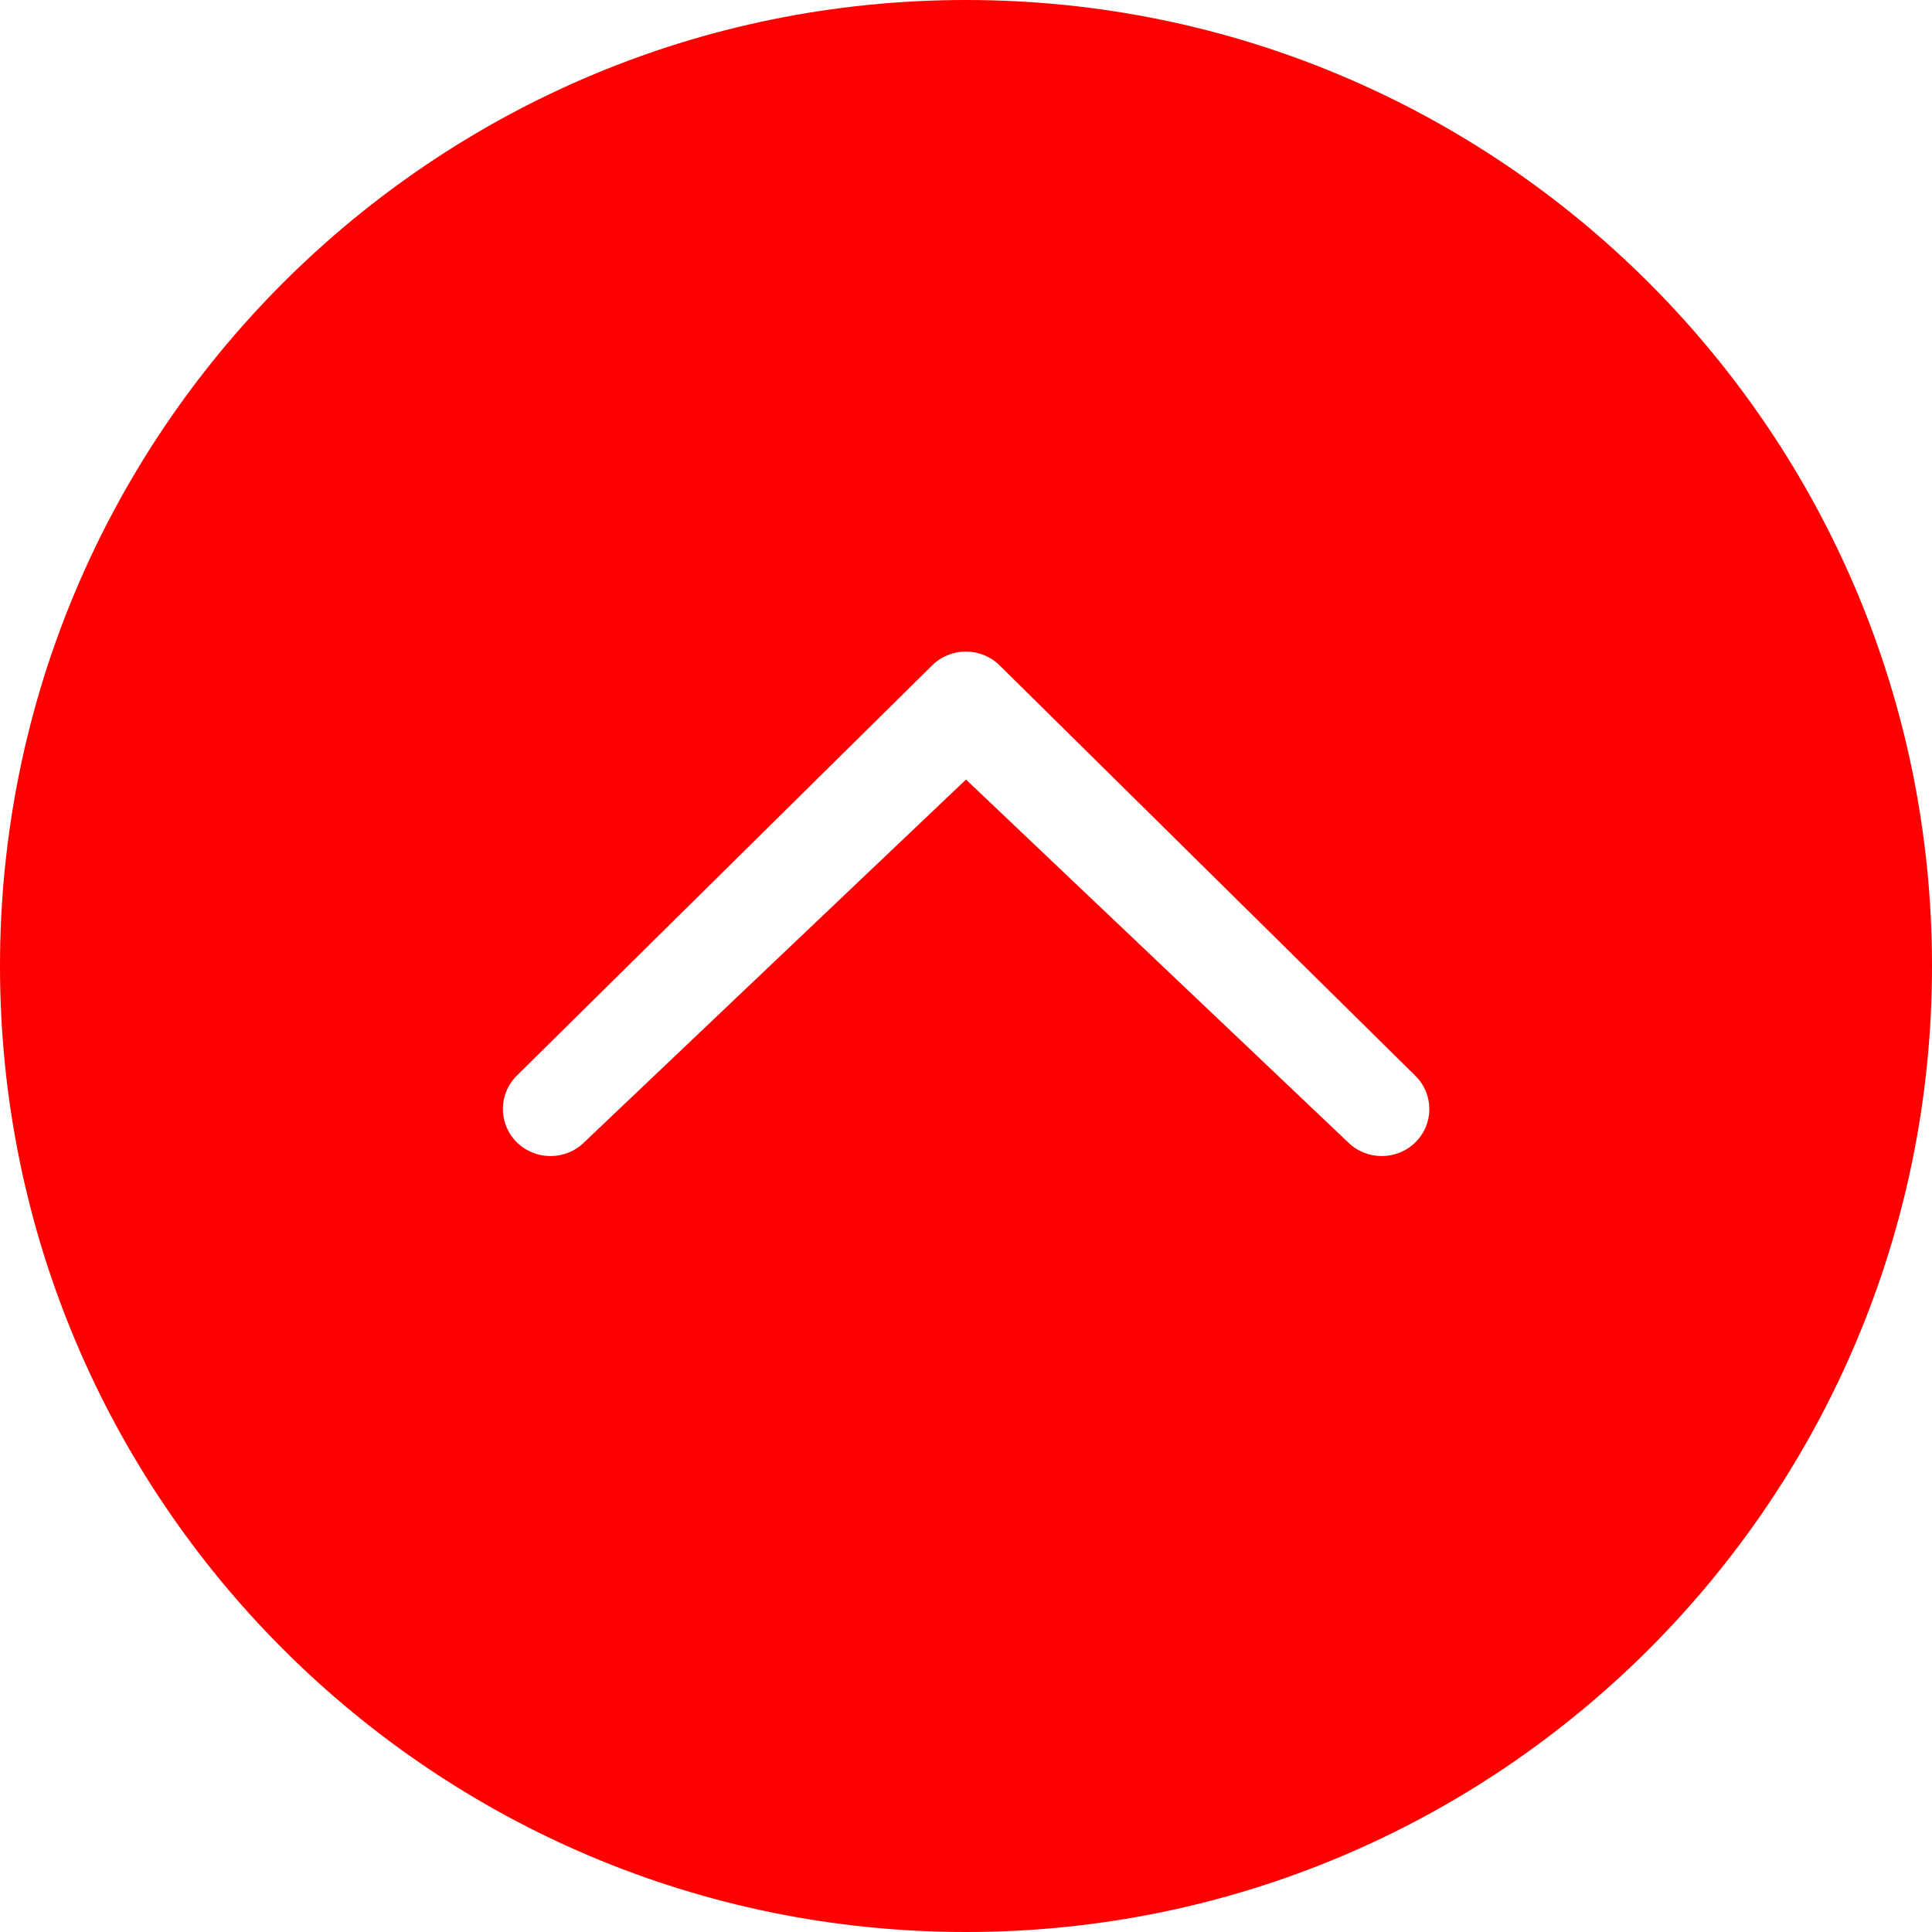
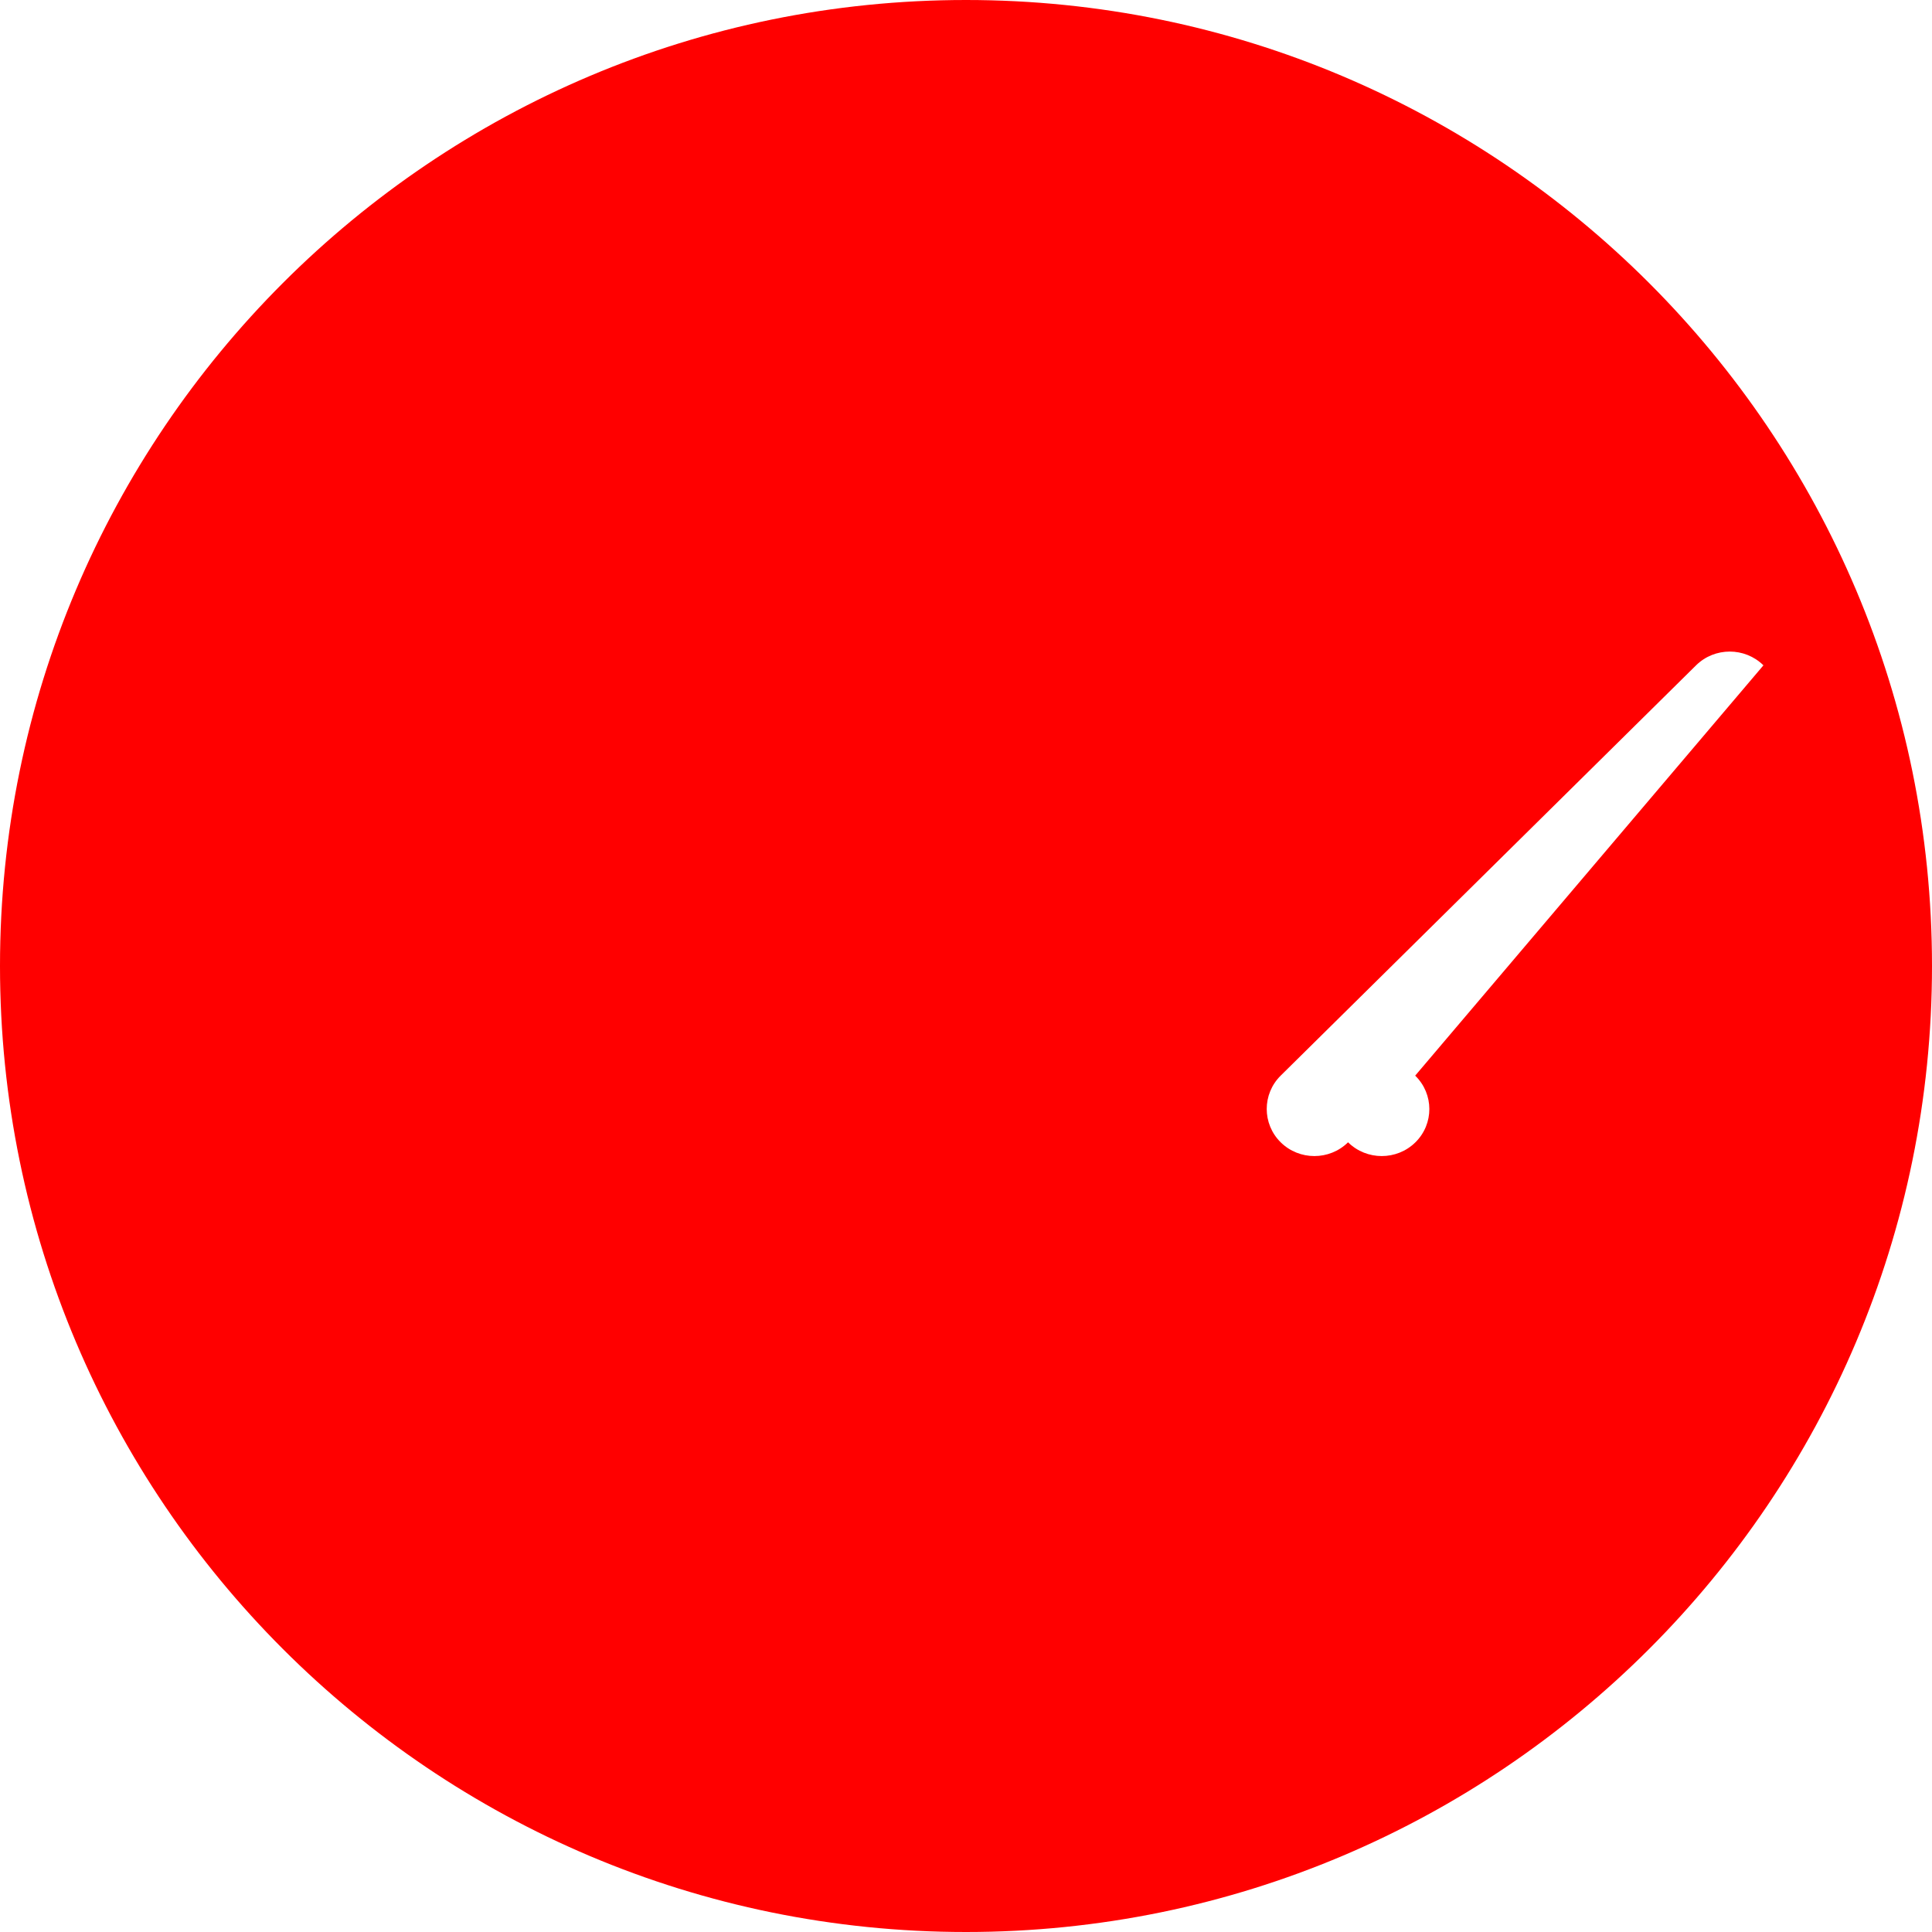
<svg xmlns="http://www.w3.org/2000/svg" t="1552529212891" class="icon" style="" viewBox="0 0 1024 1024" version="1.1" p-id="2646" width="16" height="16">
  <defs>
    <style type="text/css" />
  </defs>
-   <path d="M512 0C229.248 0 0 229.248 0 512s229.248 512 512 512 512-229.248 512-512S794.752 0 512 0z m238.208 605.44c-9.856 9.728-25.856 9.728-35.712 0L512 413.184 309.632 605.44c-9.856 9.728-25.856 9.728-35.712 0-9.856-9.728-9.856-25.6 0-35.328l220.16-217.472c9.856-9.728 25.856-9.728 35.712 0L750.08 570.112c9.984 9.728 9.984 25.6 0.128 35.328z" fill="#ff0000" p-id="2647" />
+   <path d="M512 0C229.248 0 0 229.248 0 512s229.248 512 512 512 512-229.248 512-512S794.752 0 512 0z m238.208 605.44c-9.856 9.728-25.856 9.728-35.712 0c-9.856 9.728-25.856 9.728-35.712 0-9.856-9.728-9.856-25.6 0-35.328l220.16-217.472c9.856-9.728 25.856-9.728 35.712 0L750.08 570.112c9.984 9.728 9.984 25.6 0.128 35.328z" fill="#ff0000" p-id="2647" />
</svg>